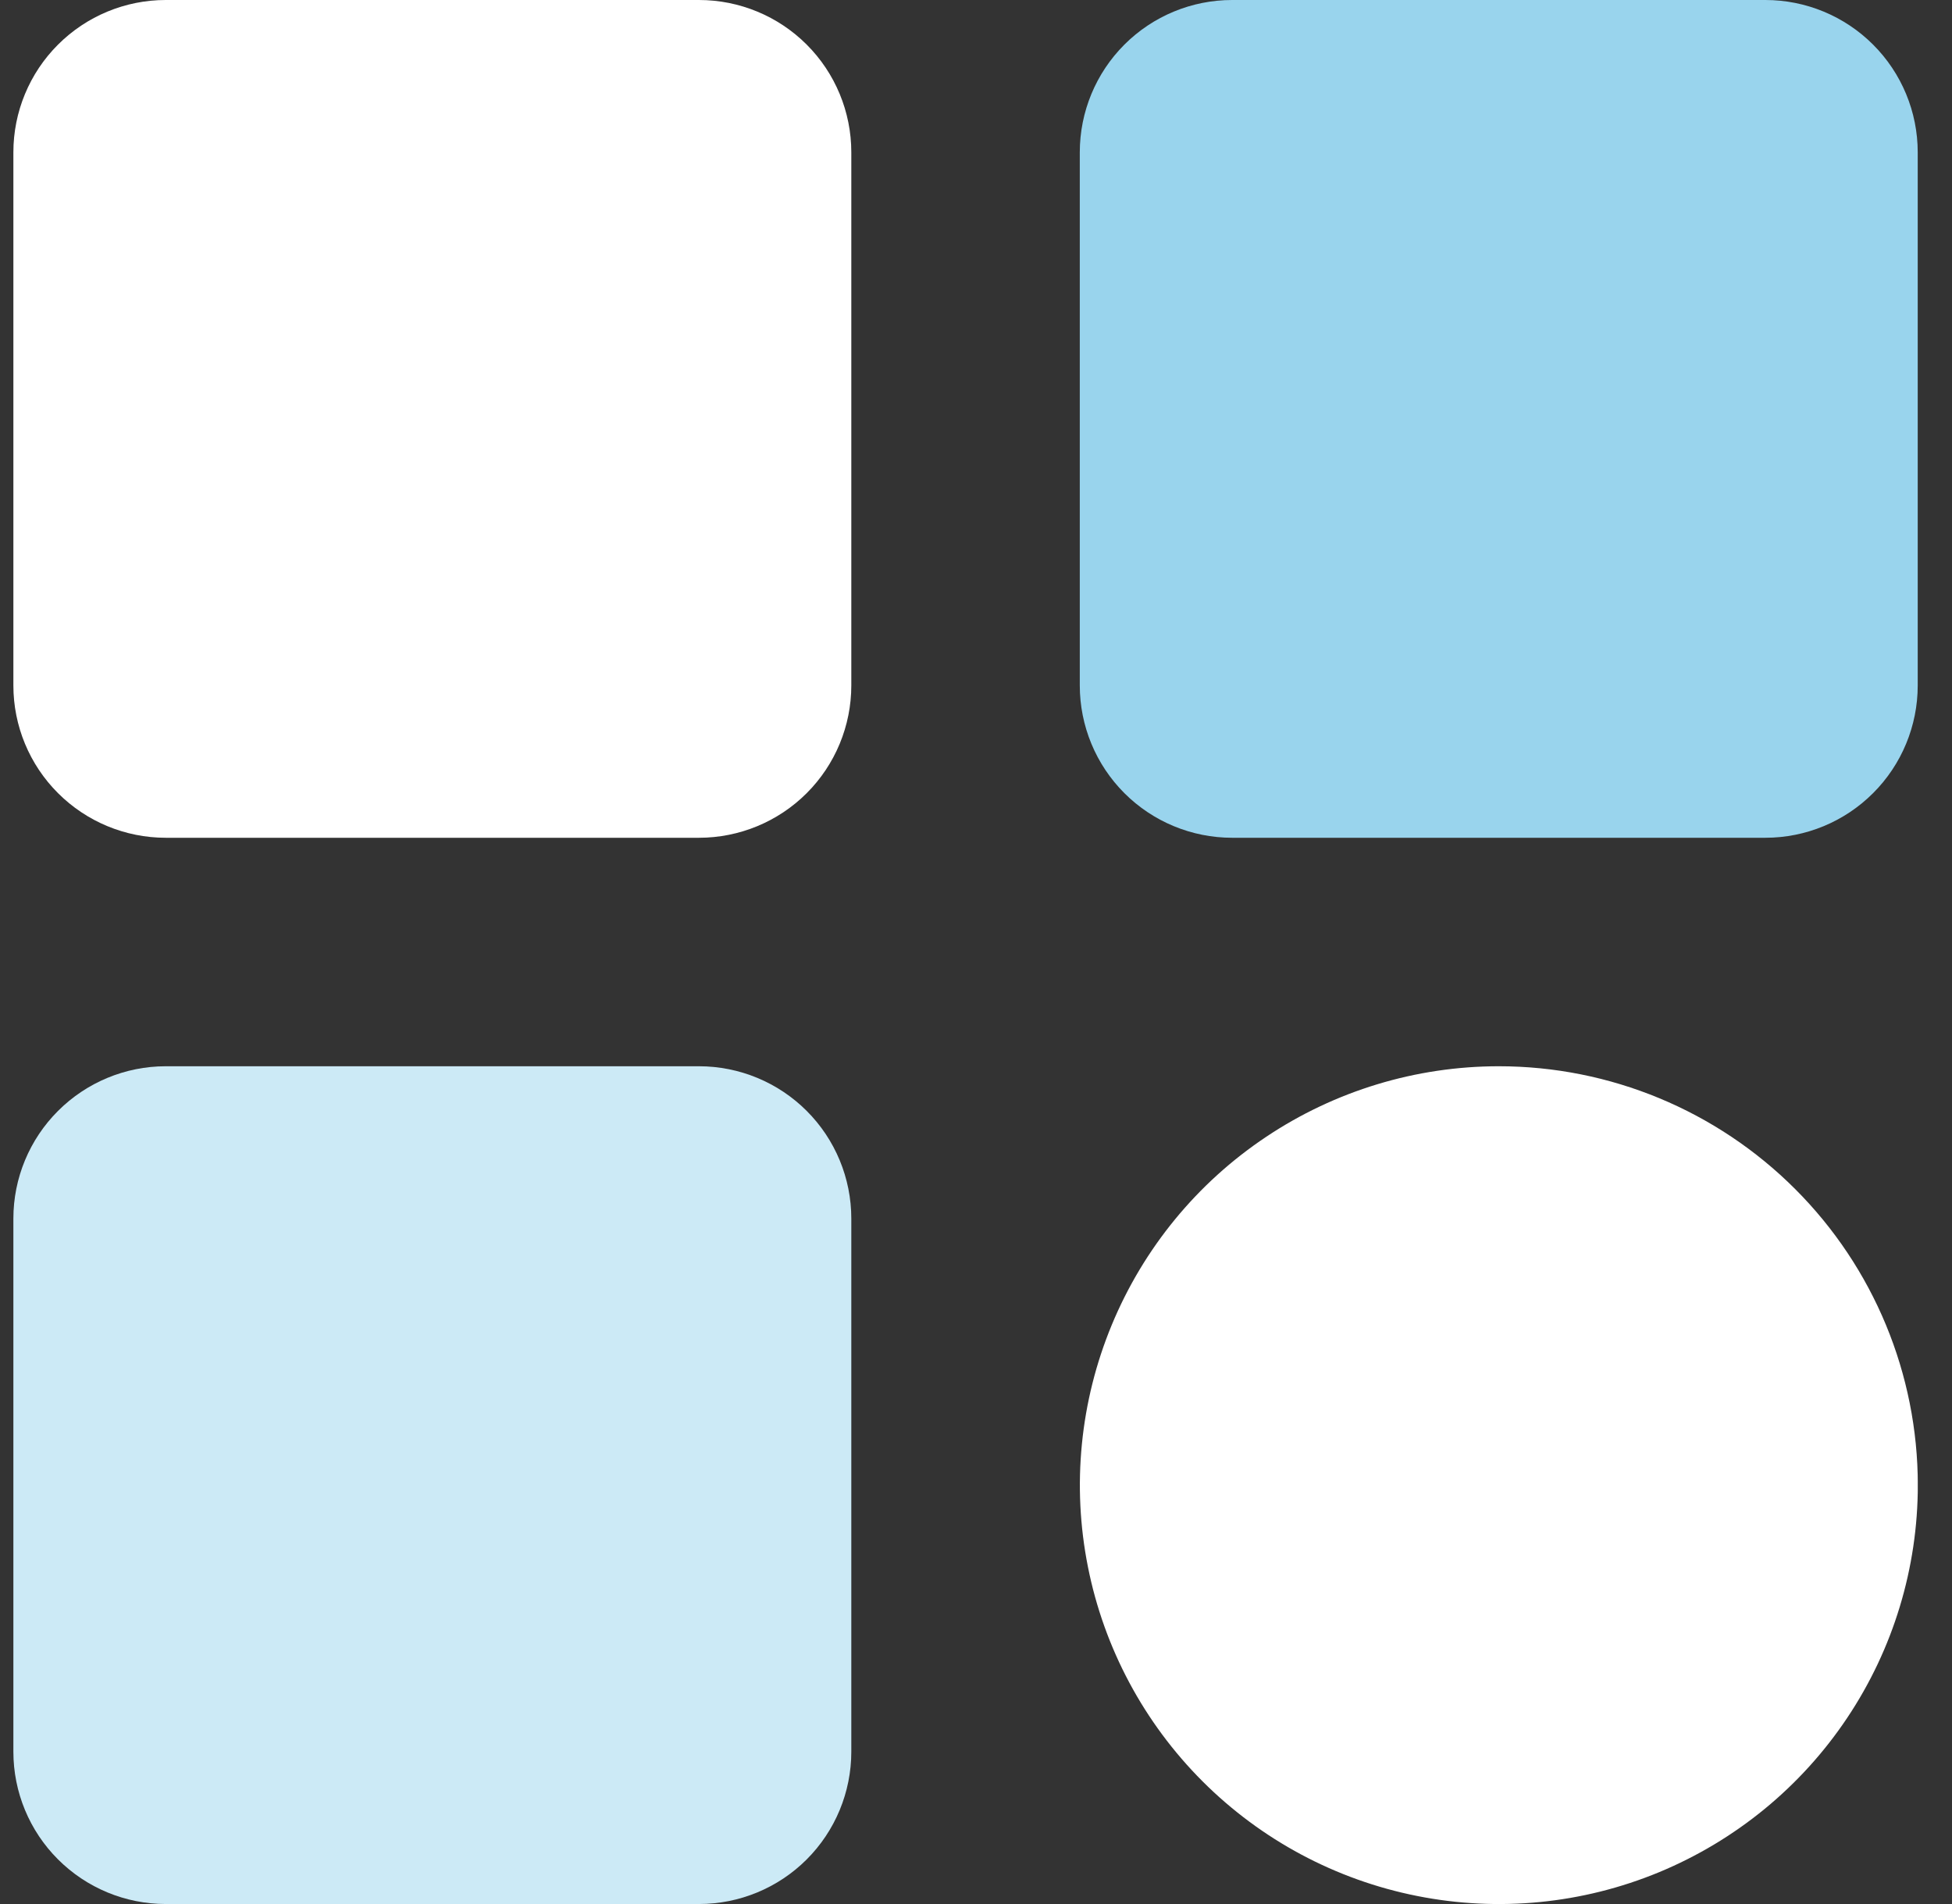
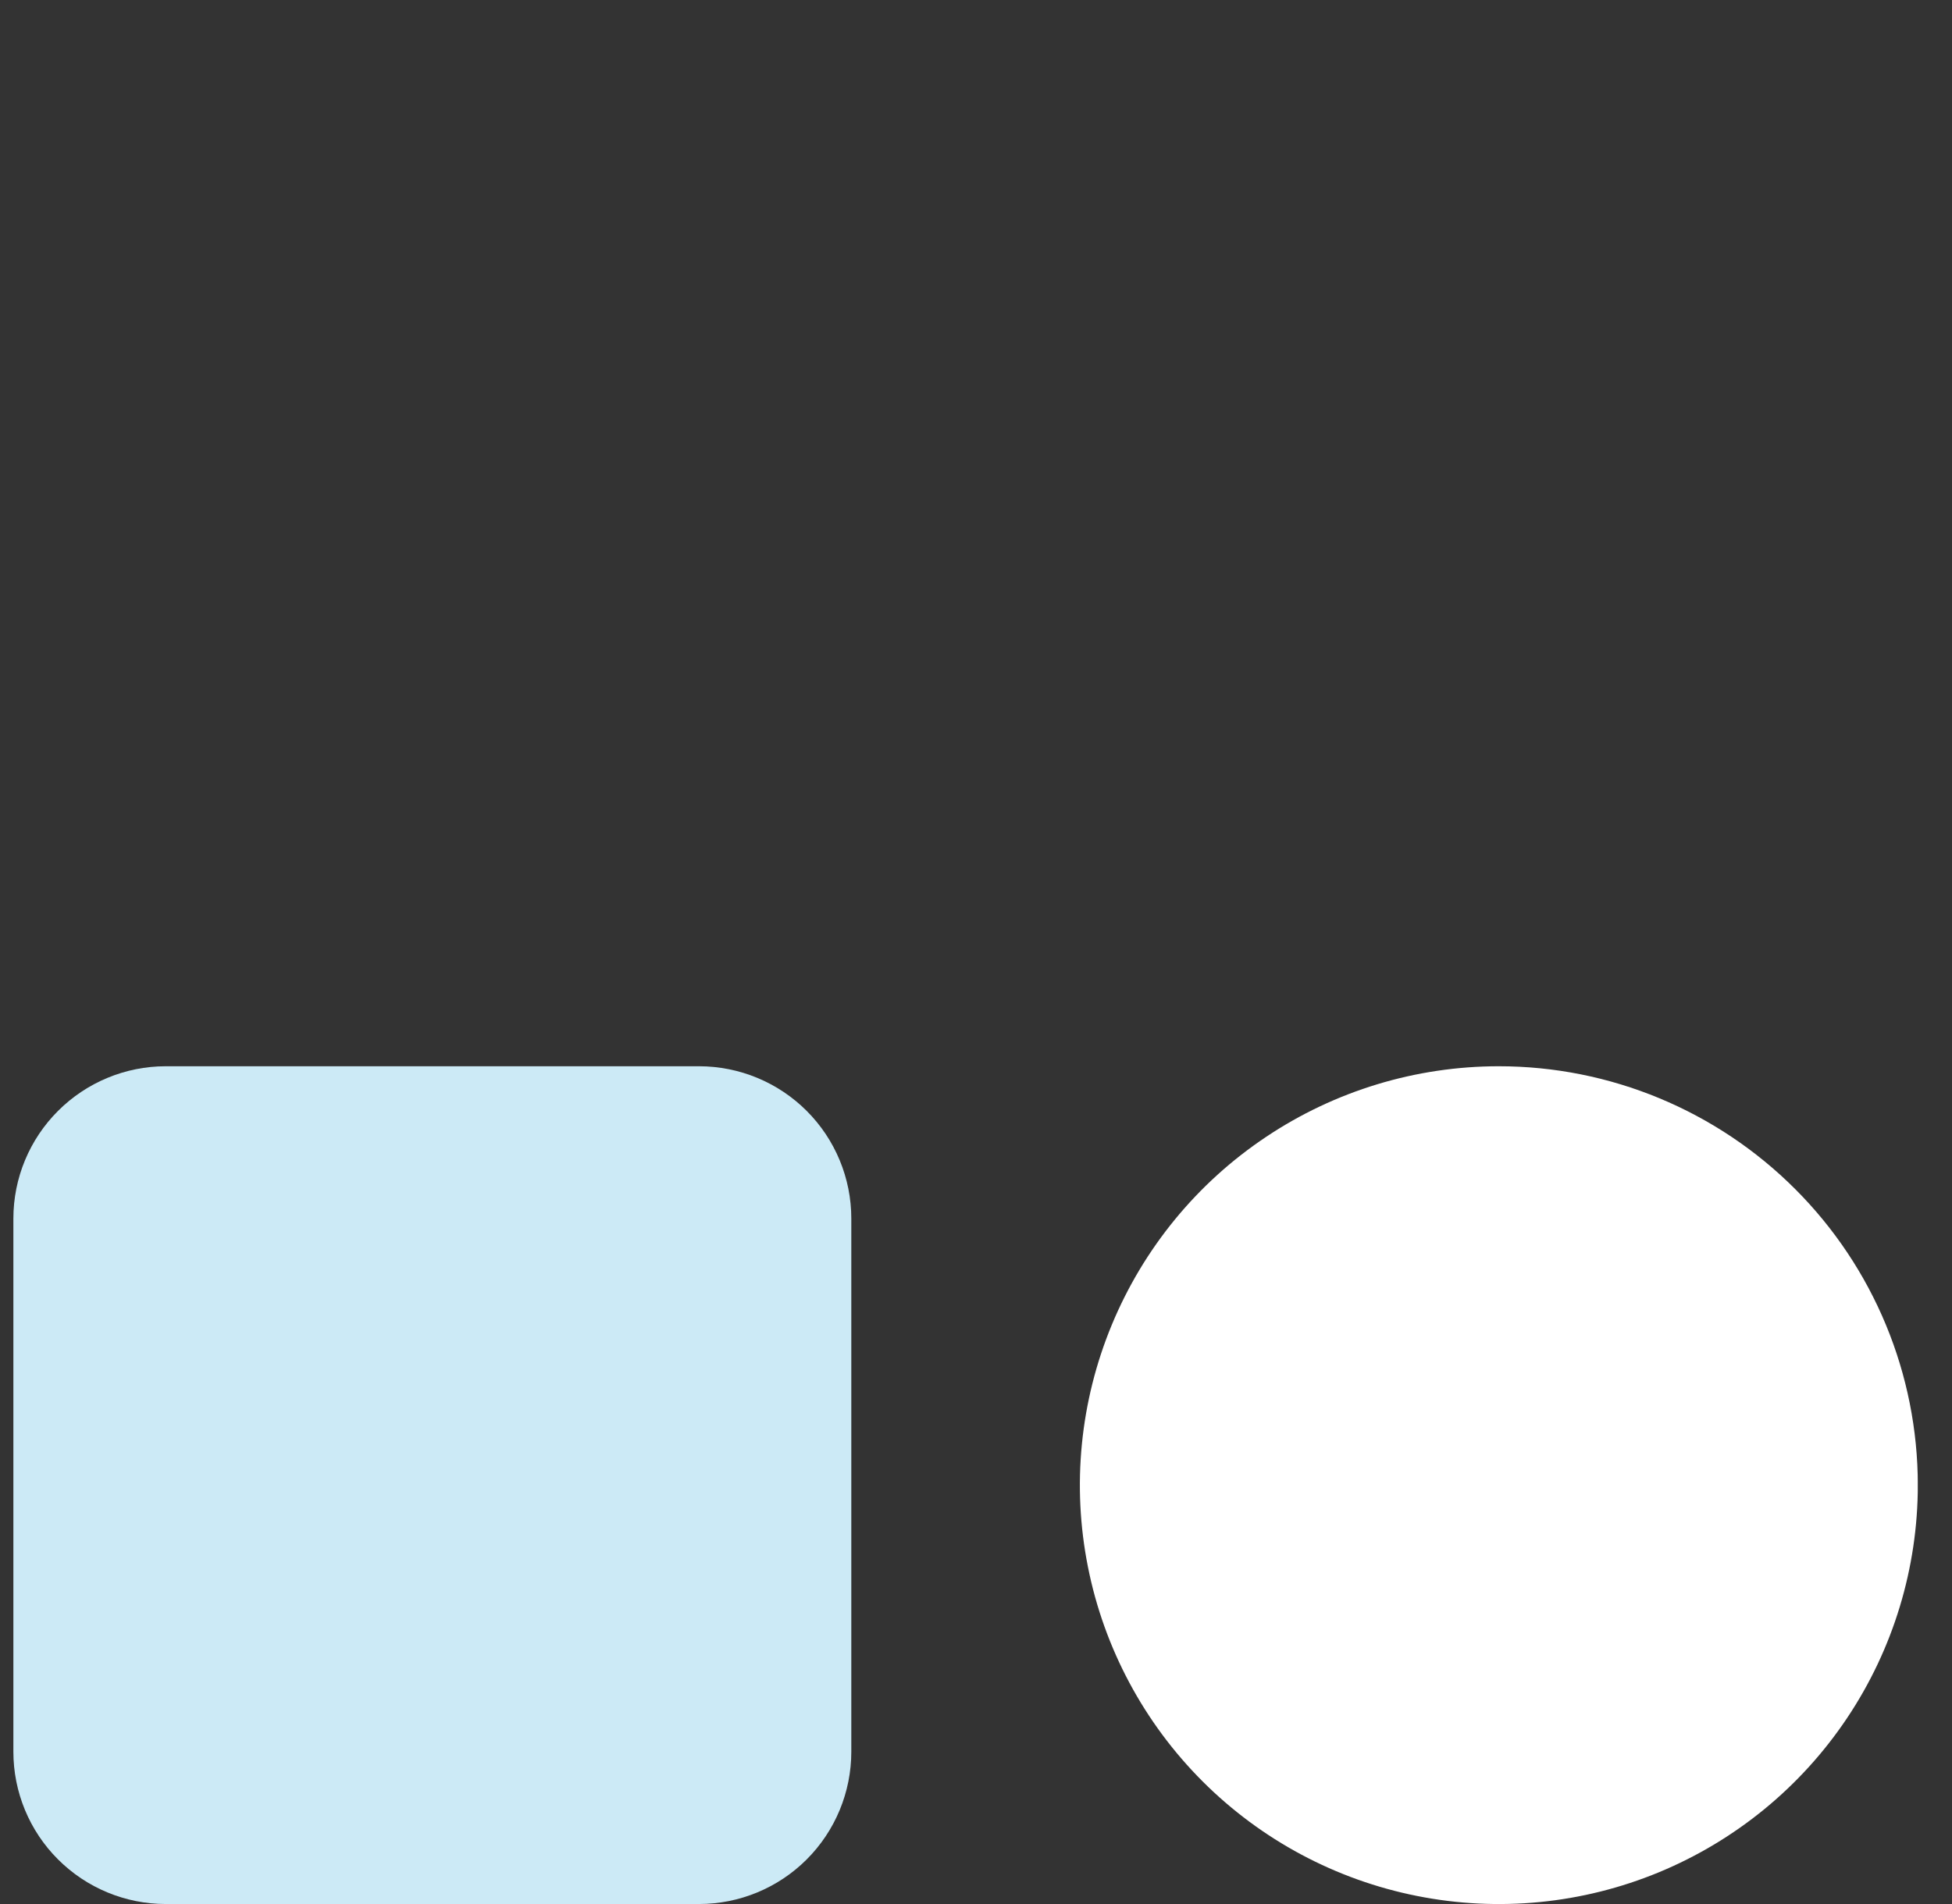
<svg xmlns="http://www.w3.org/2000/svg" width="41" height="40" viewBox="0 0 41 40" fill="none">
  <rect x="0" y="0" width="41" height="40" fill="#333333" stroke="none" />
  <g clip-path="url(#clip0_3180_1699)">
    <path d="M31.482 22.4C29.741 22.4 28.04 22.916 26.593 23.884C25.145 24.85 24.018 26.225 23.352 27.833C22.686 29.441 22.511 31.21 22.851 32.917C23.19 34.624 24.028 36.192 25.259 37.423C26.49 38.654 28.058 39.492 29.765 39.831C31.472 40.171 33.241 39.997 34.849 39.331C36.457 38.664 37.832 37.537 38.799 36.089C39.766 34.642 40.282 32.941 40.282 31.2C40.282 28.866 39.355 26.628 37.704 24.978C36.054 23.328 33.816 22.4 31.482 22.4Z" fill="white" />
-     <path d="M25.88 0H37.08C37.928 0 38.742 0.337 39.342 0.937C39.943 1.537 40.28 2.351 40.28 3.2V14.4C40.28 15.249 39.943 16.063 39.342 16.663C38.742 17.263 37.928 17.6 37.08 17.6H25.88C25.031 17.6 24.217 17.263 23.617 16.663C23.017 16.063 22.68 15.249 22.68 14.4V3.2C22.68 2.351 23.017 1.537 23.617 0.937C24.217 0.337 25.031 0 25.88 0Z" fill="#99D4ED" />
-     <path d="M17.881 14.4V3.2C17.881 2.351 17.544 1.537 16.944 0.937C16.344 0.337 15.53 0 14.681 0H3.481C2.633 0 1.819 0.337 1.219 0.937C0.618 1.537 0.281 2.351 0.281 3.2V14.4C0.281 15.249 0.618 16.063 1.219 16.663C1.819 17.263 2.633 17.6 3.481 17.6H14.681C15.53 17.6 16.344 17.263 16.944 16.663C17.544 16.063 17.881 15.249 17.881 14.4Z" fill="white" />
    <path d="M3.481 22.4H14.681C15.53 22.4 16.344 22.738 16.944 23.338C17.544 23.938 17.881 24.752 17.881 25.6V36.8C17.881 37.649 17.544 38.463 16.944 39.063C16.344 39.663 15.53 40 14.681 40H3.481C2.633 40 1.819 39.663 1.219 39.063C0.618 38.463 0.281 37.649 0.281 36.8V25.6C0.281 24.752 0.618 23.938 1.219 23.338C1.819 22.738 2.633 22.4 3.481 22.4Z" fill="#CCEAF6" />
  </g>
  <defs>
    <clipPath id="clip0_3180_1699">
      <rect width="40" height="40" fill="white" transform="translate(0.281)" />
    </clipPath>
  </defs>
</svg>